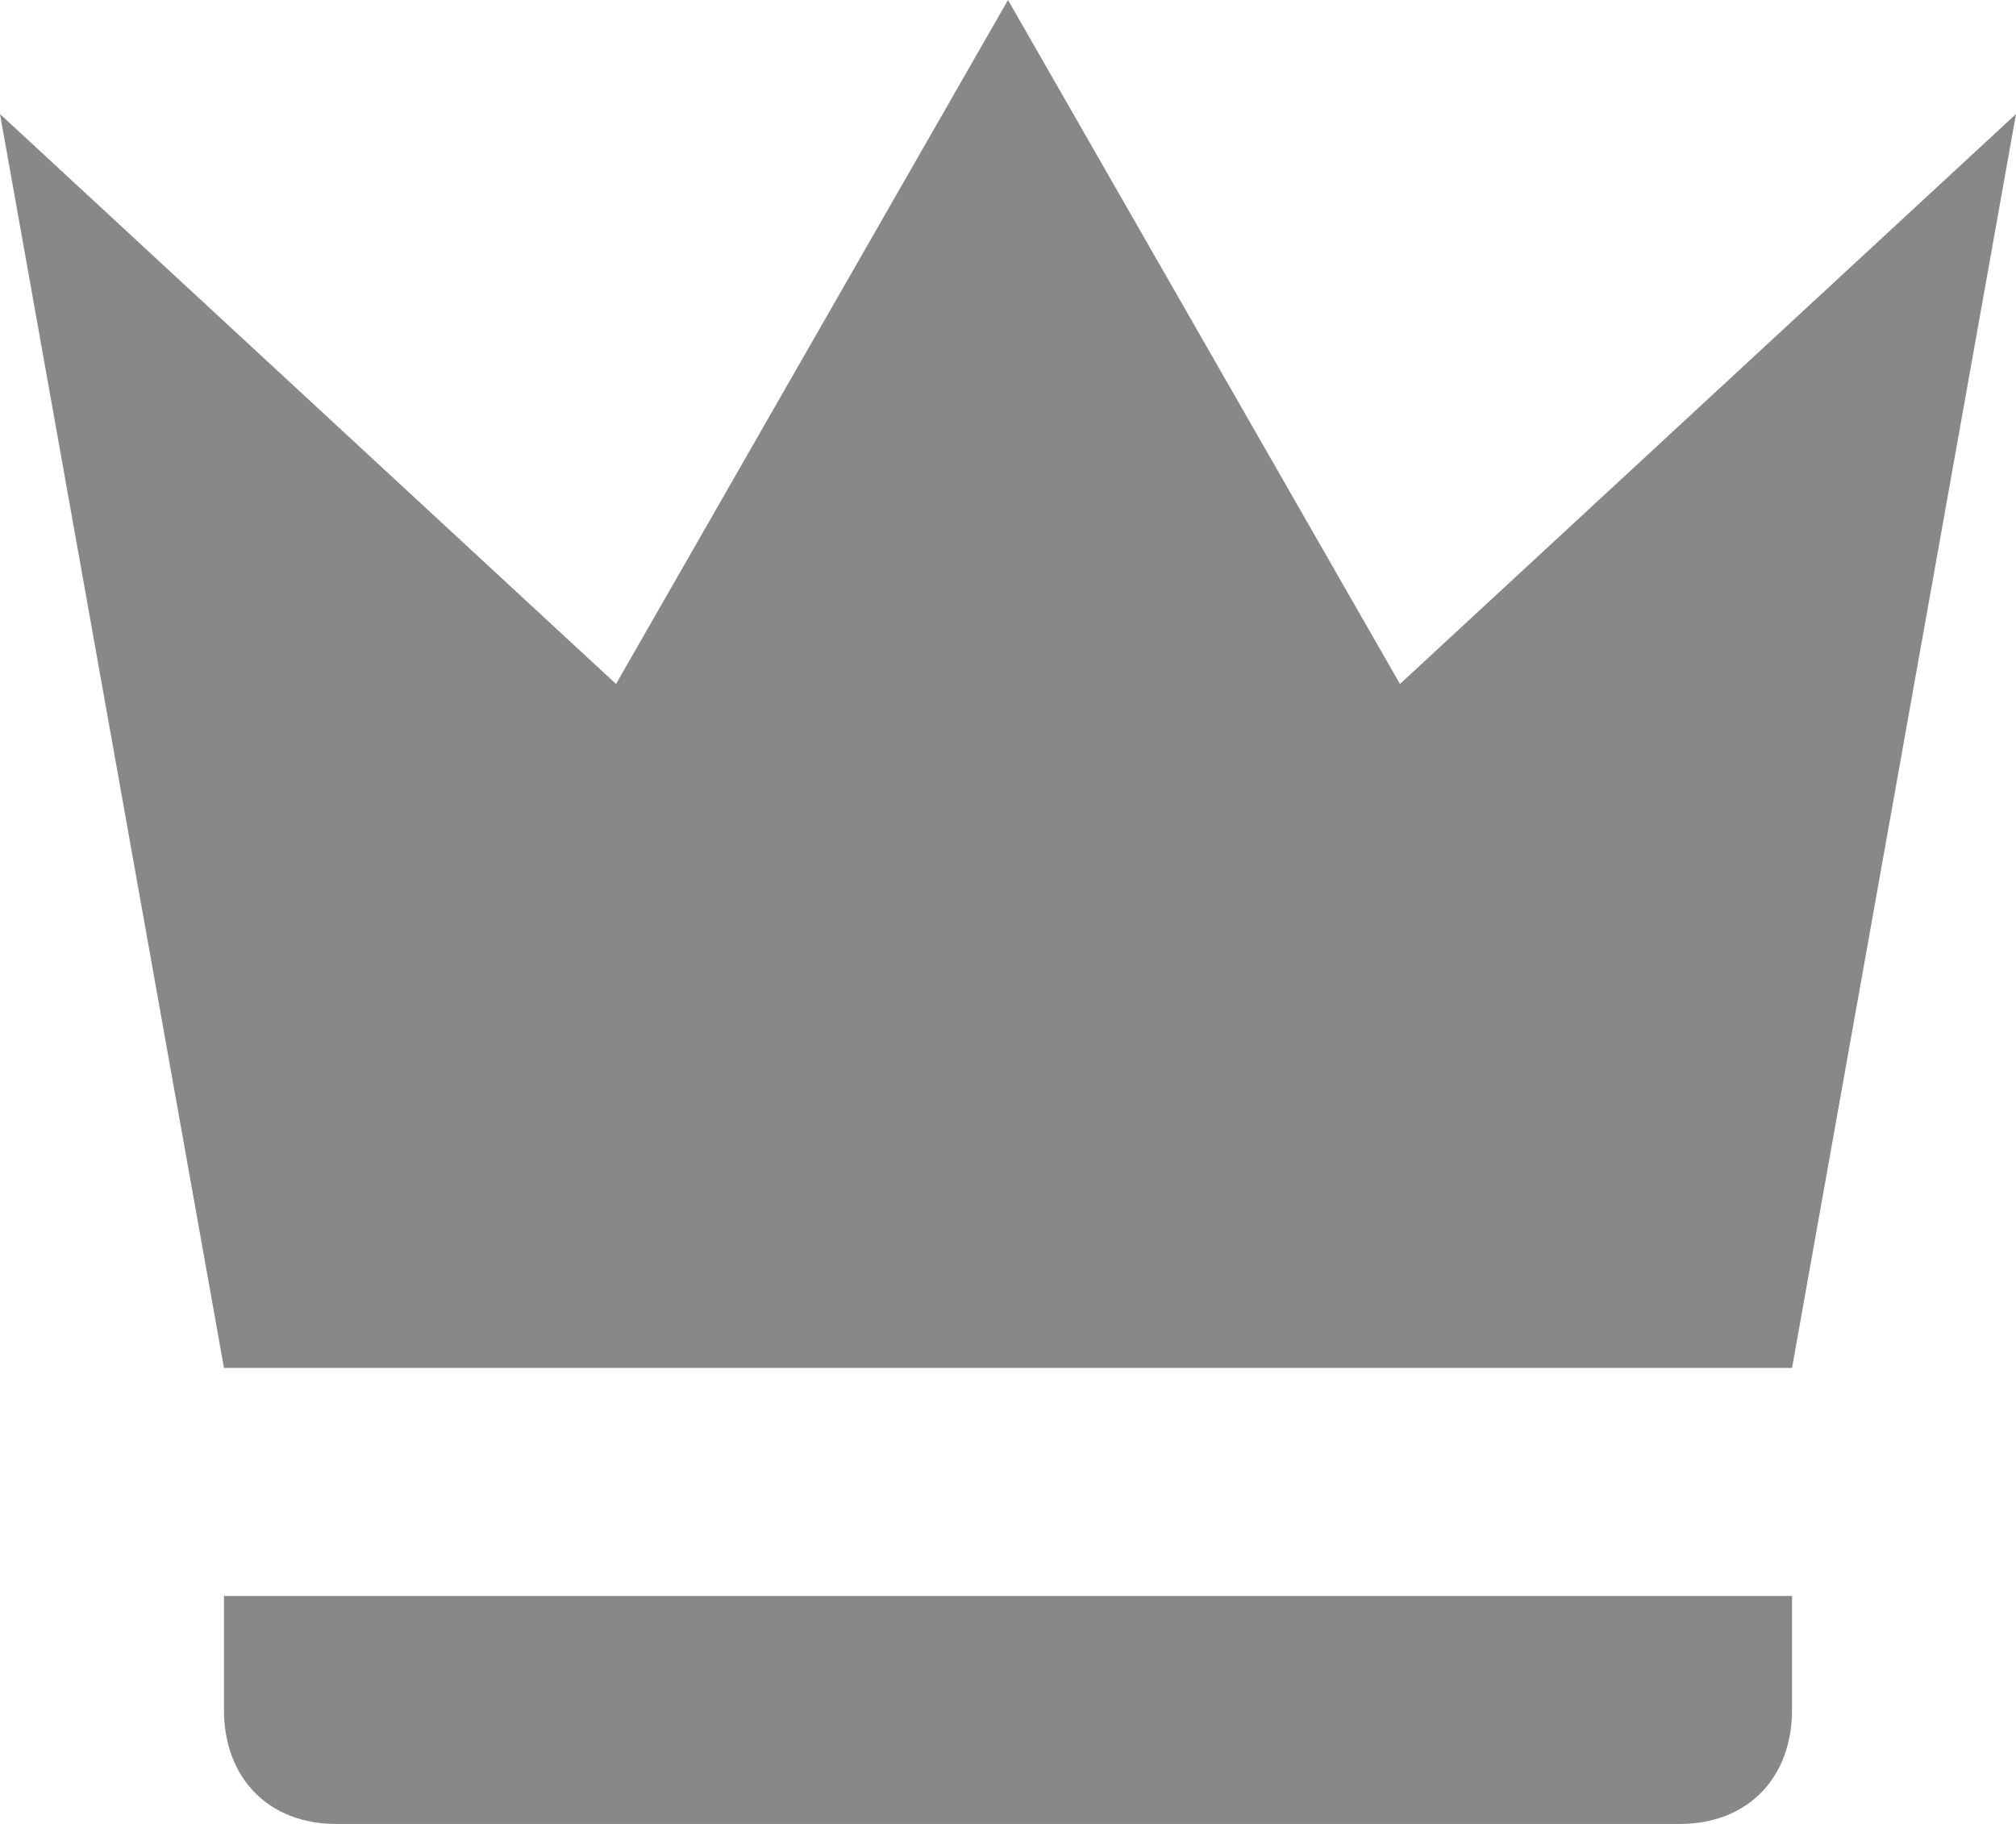
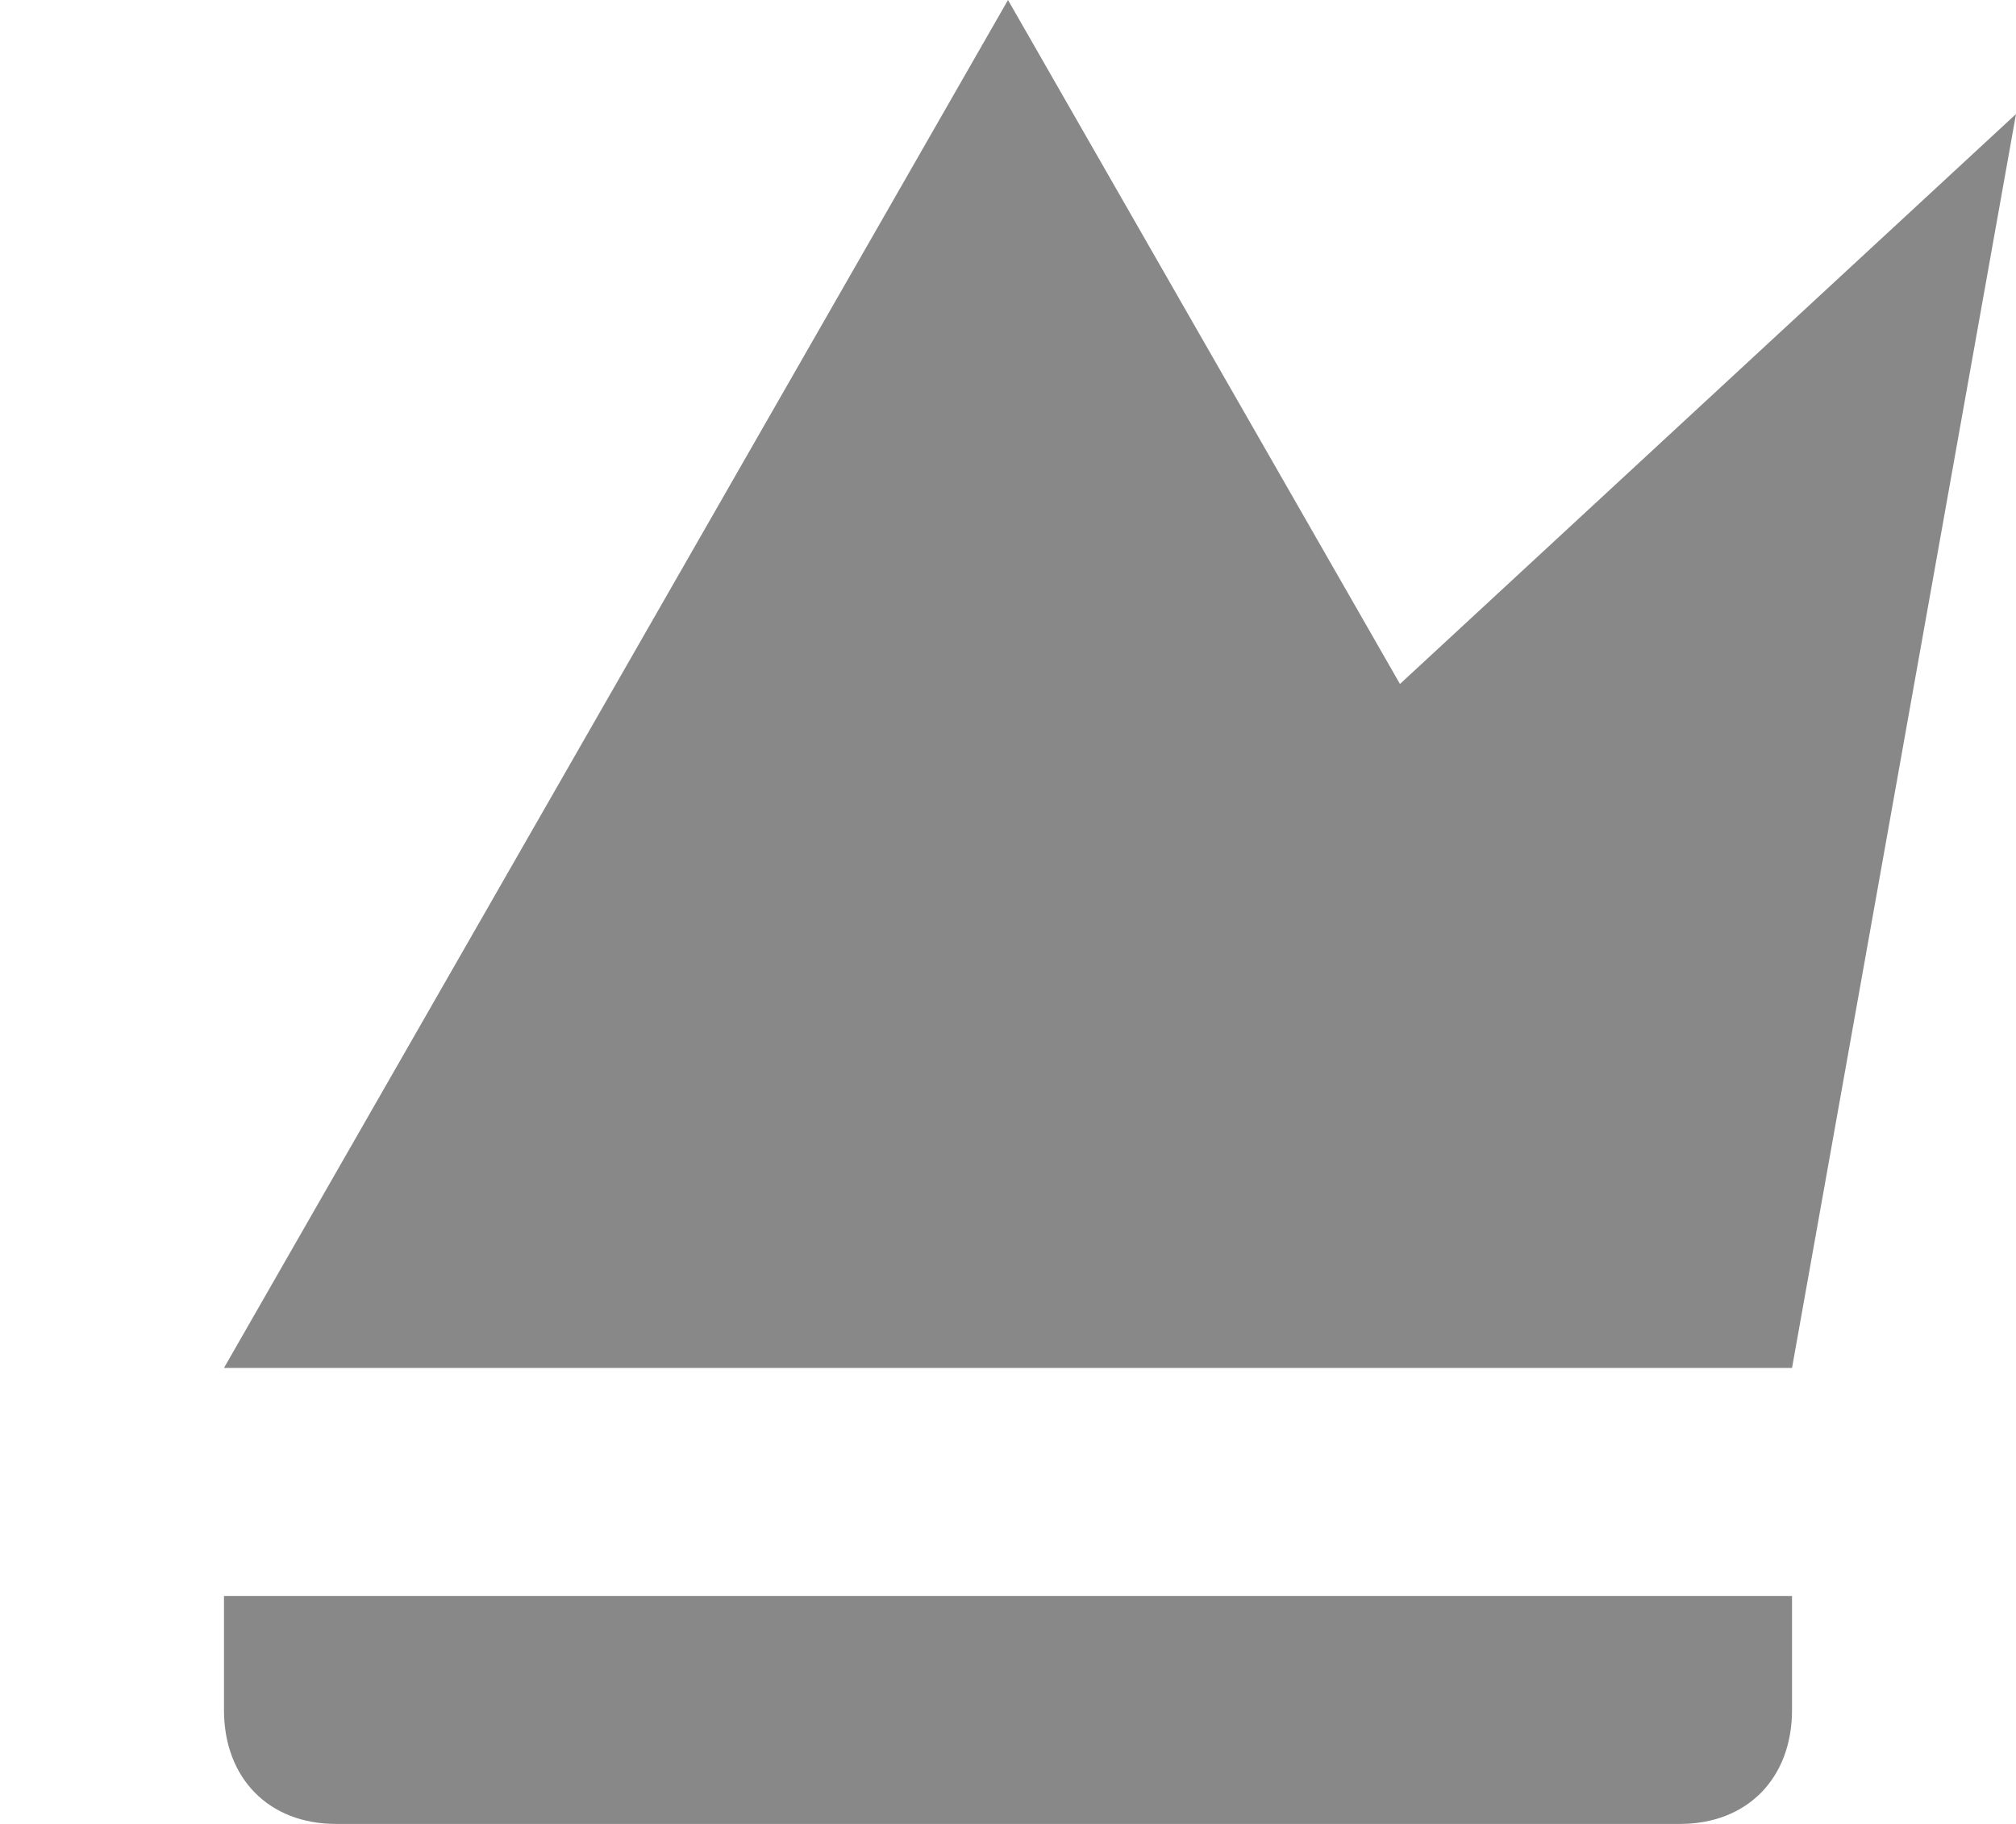
<svg xmlns="http://www.w3.org/2000/svg" width="21" height="19" viewBox="0 0 21 19" fill="none">
-   <path d="M2.333 14.25L0 1.188L6.417 7.125L10.5 0L14.583 7.125L21 1.188L18.667 14.25H2.333ZM18.667 17.812C18.667 18.525 18.2 19 17.5 19H3.5C2.8 19 2.333 18.525 2.333 17.812V16.625H18.667V17.812Z" fill="#888888" />
+   <path d="M2.333 14.25L6.417 7.125L10.5 0L14.583 7.125L21 1.188L18.667 14.25H2.333ZM18.667 17.812C18.667 18.525 18.2 19 17.5 19H3.5C2.8 19 2.333 18.525 2.333 17.812V16.625H18.667V17.812Z" fill="#888888" />
</svg>